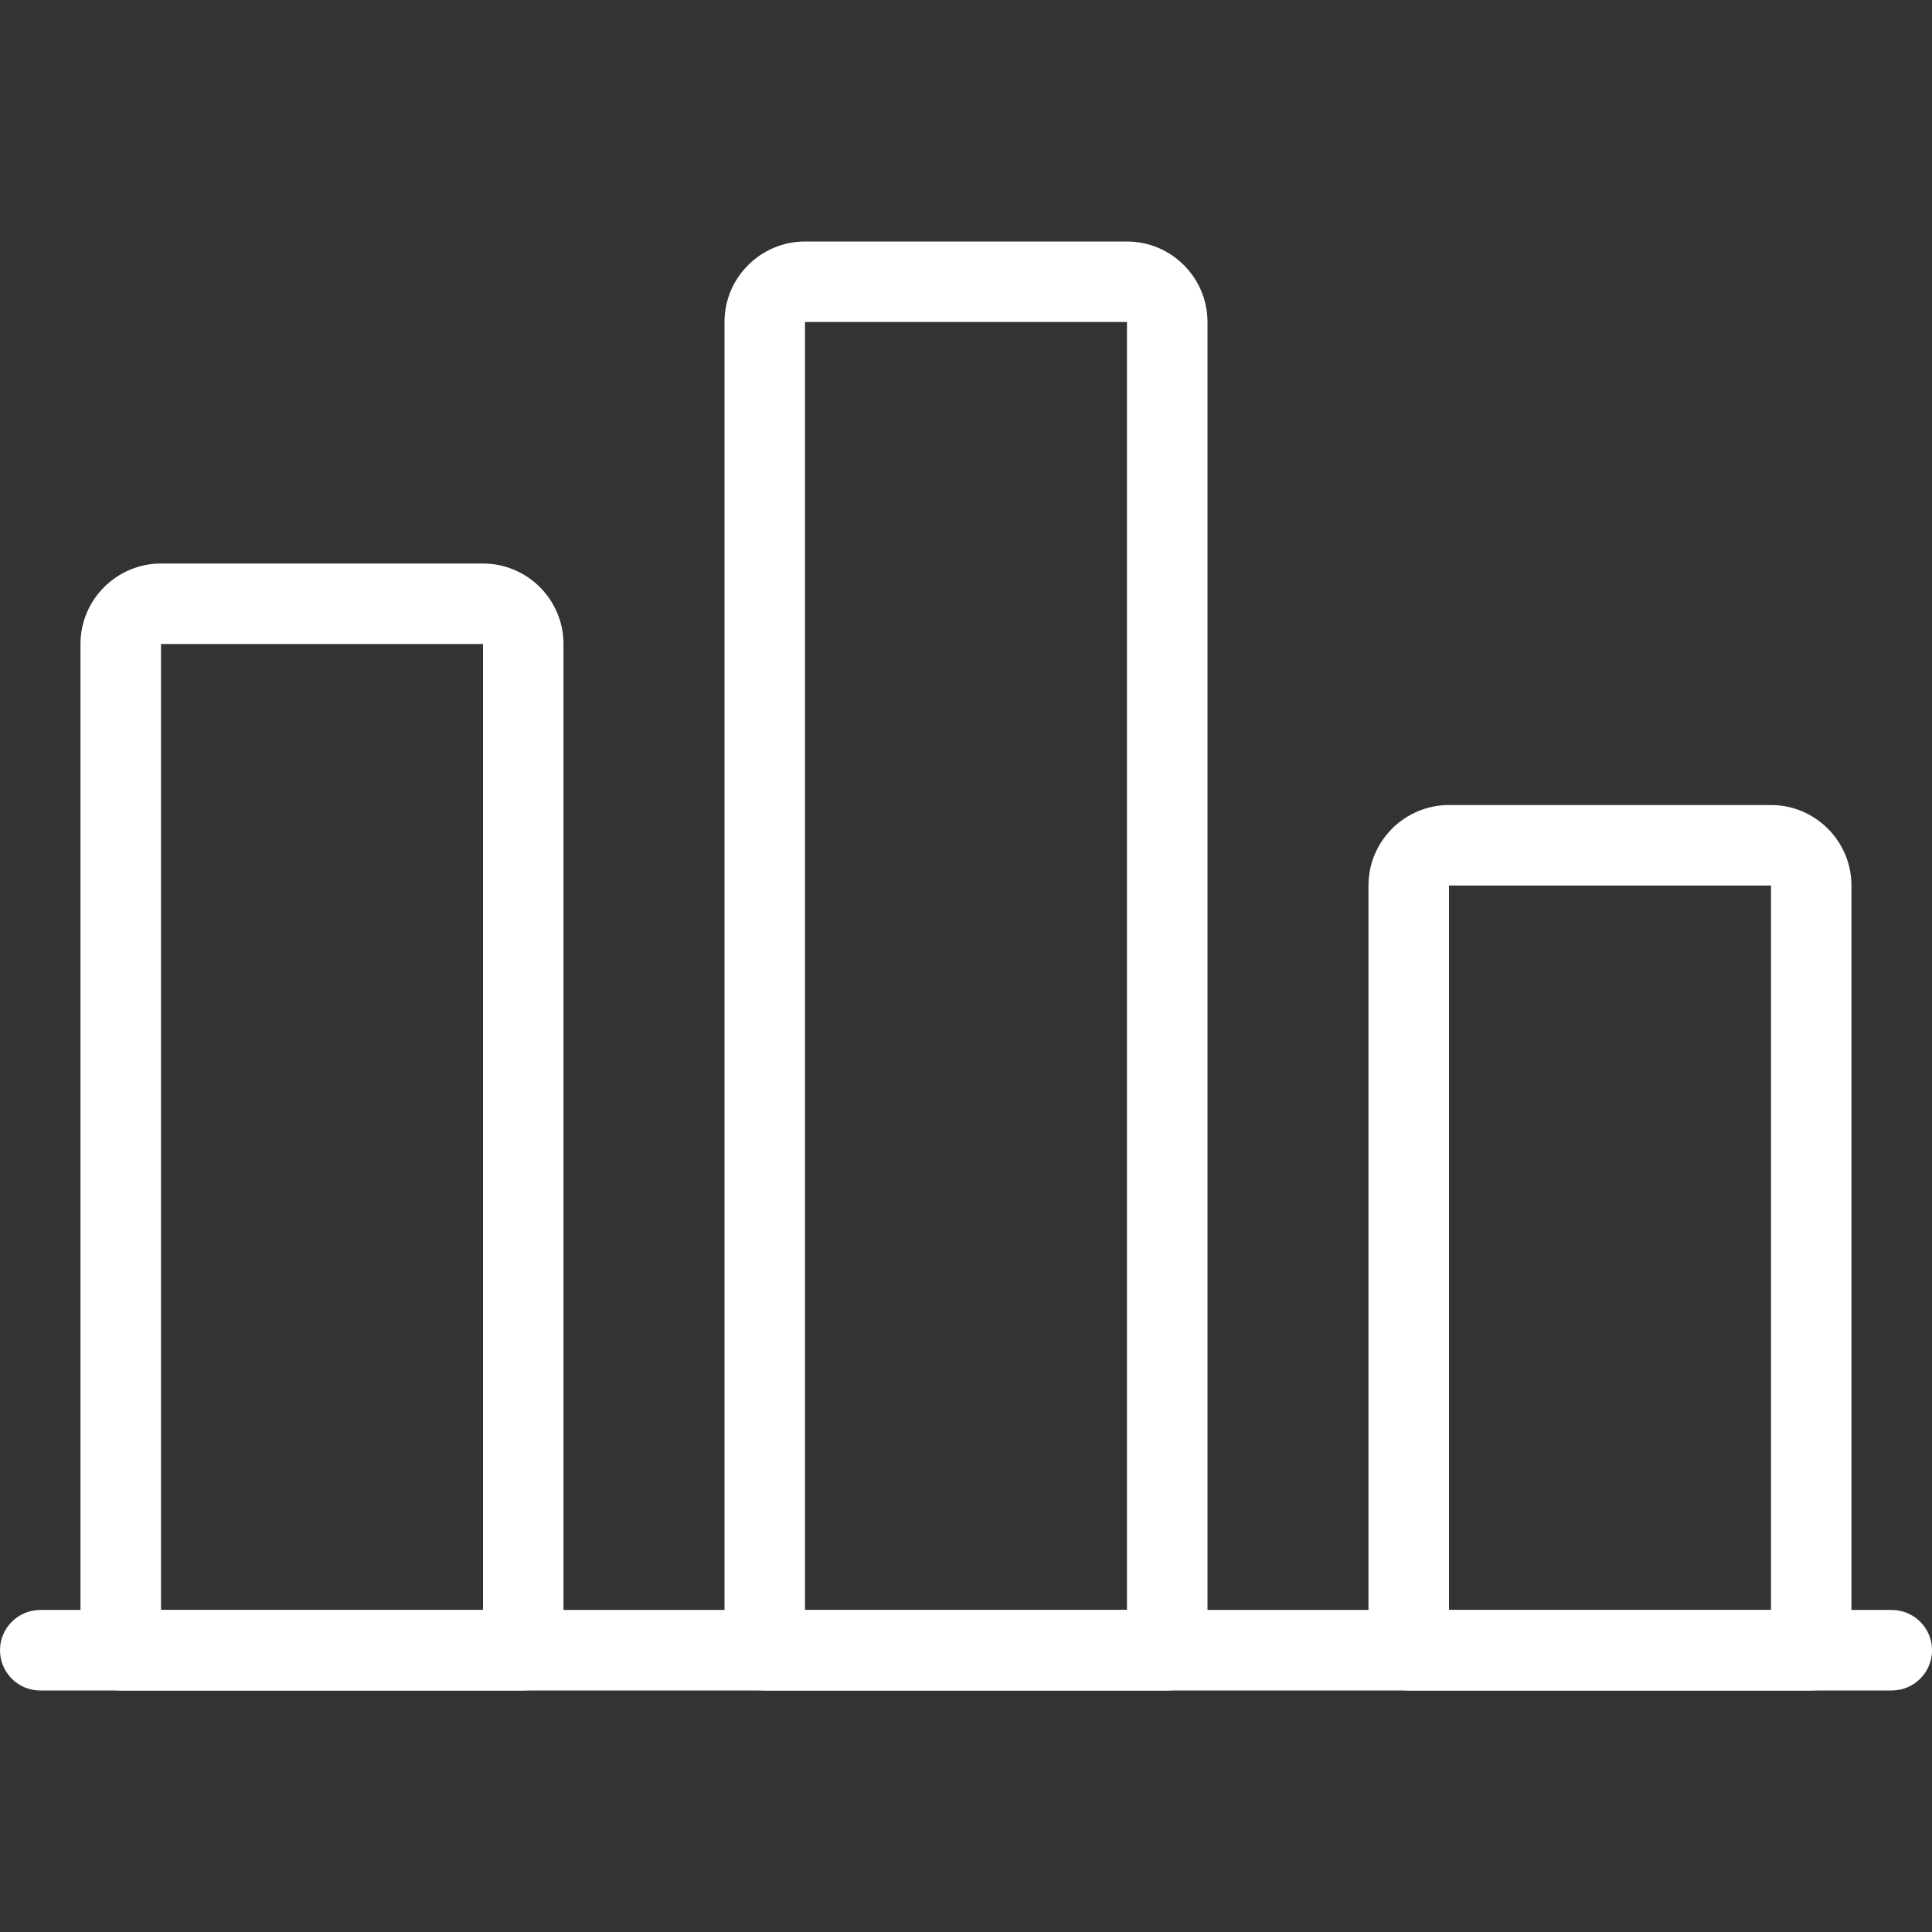
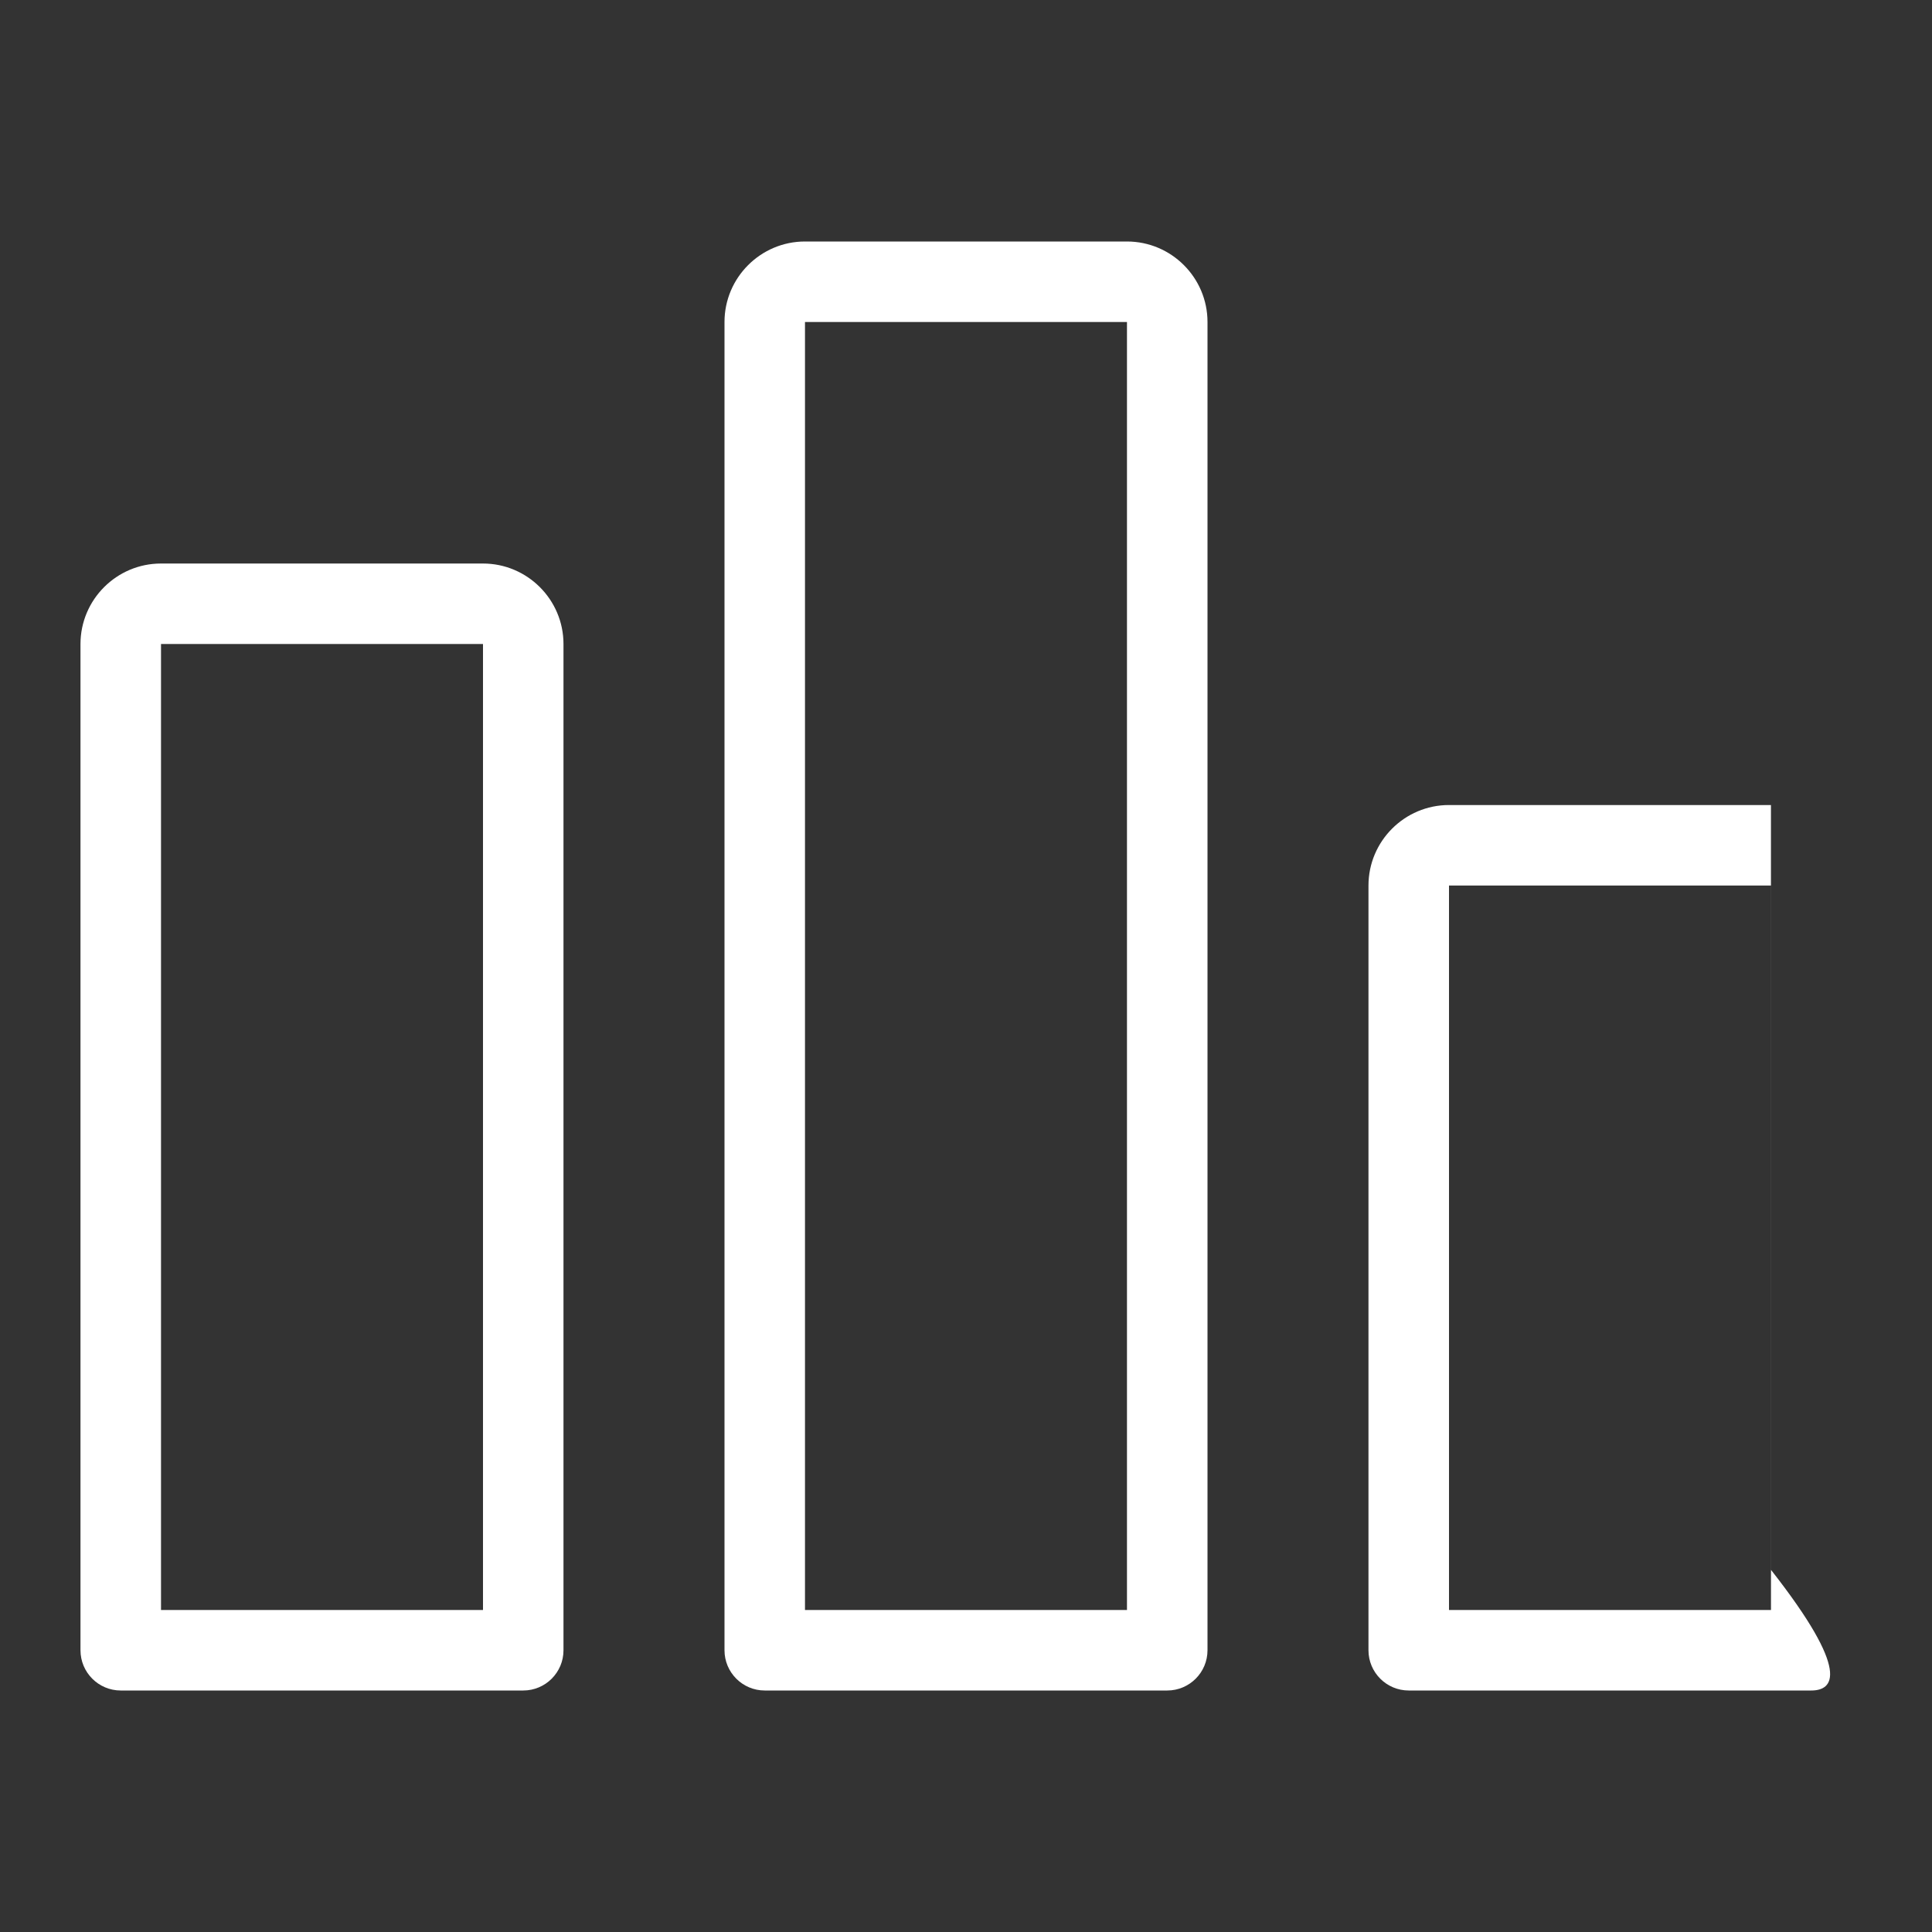
<svg xmlns="http://www.w3.org/2000/svg" id="light" x="0px" y="0px" viewBox="0 0 512 512" style="enable-background:new 0 0 512 512;" xml:space="preserve">
  <rect x="0" y="0" width="512" height="512" fill="#333333" stroke="none" />
  <style type="text/css"> .st0{fill:#FFFFFF;} </style>
-   <path class="st0" d="M501.33,448H10.67C4.78,448,0,443.22,0,437.33s4.78-10.67,10.67-10.67h490.67c5.89,0,10.67,4.78,10.67,10.67 S507.22,448,501.33,448z" />
  <path class="st0" d="M138.67,448H32c-5.89,0-10.67-4.78-10.67-10.67V170.67c0-11.75,9.58-21.33,21.33-21.33H128 c11.75,0,21.33,9.58,21.33,21.33v266.67C149.33,443.22,144.55,448,138.67,448z M42.67,426.67H128v-256H42.67V426.67z" />
  <path class="st0" d="M309.33,448H202.67c-5.89,0-10.67-4.78-10.67-10.67v-352C192,73.58,201.58,64,213.33,64h85.33 C310.42,64,320,73.58,320,85.33v352C320,443.22,315.22,448,309.33,448z M213.33,426.67h85.33V85.33h-85.33V426.67z" />
-   <path class="st0" d="M480,448H373.33c-5.89,0-10.67-4.78-10.67-10.67V234.67c0-11.75,9.58-21.33,21.33-21.33h85.33 c11.75,0,21.33,9.58,21.33,21.33v202.67C490.67,443.22,485.89,448,480,448z M384,426.67h85.33v-192H384V426.67z" />
+   <path class="st0" d="M480,448H373.33c-5.89,0-10.67-4.78-10.67-10.67V234.67c0-11.75,9.58-21.33,21.33-21.33h85.33 v202.67C490.67,443.22,485.89,448,480,448z M384,426.67h85.33v-192H384V426.67z" />
</svg>